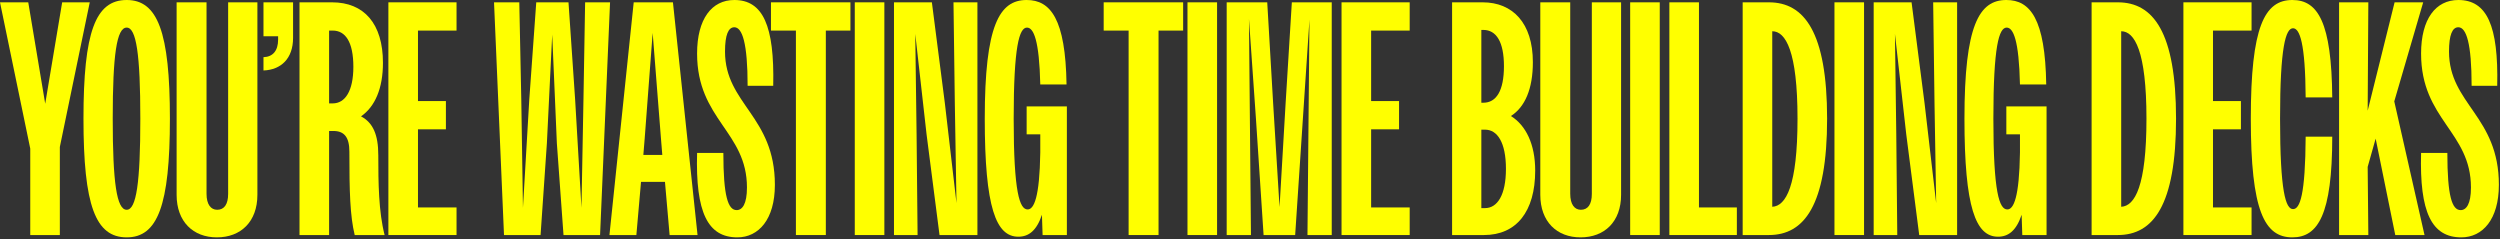
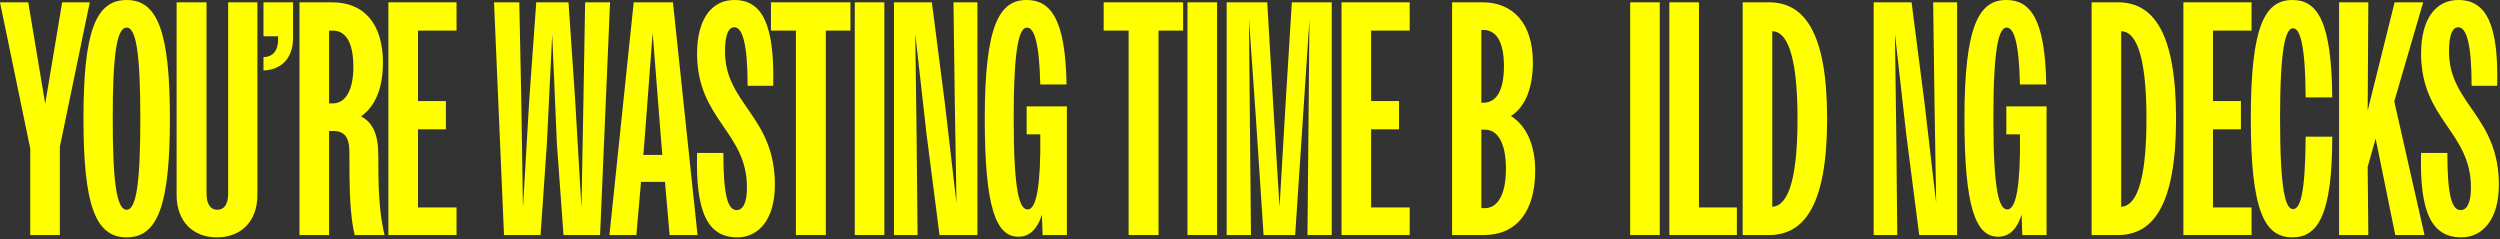
<svg xmlns="http://www.w3.org/2000/svg" fill="none" height="100%" overflow="visible" preserveAspectRatio="none" style="display: block;" viewBox="0 0 752 72" width="100%">
  <rect x="0" y="0" width="752" height="72" fill="#333333" stroke="none" />
  <g id="YOURE WASTING TIME BUILDING DECKS">
    <path d="M9.1 70.7V44.7L0 0.7H8.5L13.6 31.2L18.7 0.7H27L18 44.2V70.7H9.1Z" fill="#FFFF00" />
    <path d="M38.109 71.4C28.709 71.4 25.109 61.8 25.109 35.7C25.109 9.6 28.709 0 38.109 0C47.409 0 51.109 9.6 51.109 35.7C51.109 61.8 47.409 71.4 38.109 71.4ZM38.109 63.1C41.009 63.1 42.209 55 42.209 35.7C42.209 16.4 41.009 8.3 38.109 8.3C35.109 8.3 33.909 16.4 33.909 35.7C33.909 55 35.109 63.1 38.109 63.1Z" fill="#FFFF00" />
    <path d="M65.225 71.4C58.125 71.4 53.125 66.7 53.125 58.6V0.7H62.125V58.3C62.125 61.5 63.425 63.1 65.325 63.1C67.425 63.1 68.625 61.5 68.625 58.3V0.7H77.425V58.6C77.425 66.7 72.425 71.4 65.225 71.4Z" fill="#FFFF00" />
    <path d="M79.255 21.2V17.2C82.055 17.1 83.655 15.3 83.655 11.9V10.9H79.255V0.7H88.155V11.4C88.155 17.6 84.555 21 79.255 21.2Z" fill="#FFFF00" />
    <path d="M90.092 70.7V0.7H99.892C109.492 0.7 115.192 7.1 115.192 18.9C115.192 26.6 112.792 32.1 108.592 35C112.192 36.9 113.792 40.5 113.792 46.7C113.792 55 113.892 63.7 115.692 70.7H106.692C105.292 64.9 105.092 57.7 105.092 45.6C105.092 41.2 103.492 39.4 100.292 39.4H98.992V70.7H90.092ZM100.092 9.2H98.992V31.1H100.092C103.792 31.1 106.292 27.4 106.292 20.1C106.292 12.6 103.892 9.2 100.092 9.2Z" fill="#FFFF00" />
    <path d="M116.827 70.7V0.7H137.327V9.2H125.727V30.4H134.127V38.9H125.727V62.4H137.327V70.7H116.827Z" fill="#FFFF00" />
    <path d="M151.604 70.7L148.604 0.7H156.204L156.804 30L157.304 62.5L159.204 30L161.304 0.7H171.004L173.004 30L174.904 62.5L175.504 30L176.004 0.7H183.504L180.504 70.7H169.504L167.504 43.1L166.104 10.4L164.504 43.1L162.604 70.7H151.604Z" fill="#FFFF00" />
    <path d="M183.32 70.7L190.62 0.7H202.42L209.82 70.7H201.42L200.02 54.7H192.82L191.42 70.7H183.32ZM193.92 41.7L193.52 46.6H199.22L198.82 41.7L196.32 9.9L193.92 41.7Z" fill="#FFFF00" />
    <path d="M221.785 71.4C212.885 71.4 209.185 63.9 209.685 46H217.585C217.585 59 218.985 63.2 221.585 63.2C223.285 63.2 224.685 61.4 224.685 56.4C224.685 39.6 209.685 36 209.685 16.1C209.685 5.7 214.085 0 220.885 0C229.485 0 232.985 7.7 232.585 25.8H224.885C224.885 13 223.285 8.2 220.885 8.2C219.085 8.2 218.085 10.5 218.085 15.5C218.085 31.3 233.085 34.9 233.085 55.6C233.085 66 228.185 71.4 221.785 71.4Z" fill="#FFFF00" />
    <path d="M239.409 70.7V9.2H231.909V0.7H255.809V9.2H248.409V70.7H239.409Z" fill="#FFFF00" />
    <path d="M257.116 70.7V0.7H266.016V70.7H257.116Z" fill="#FFFF00" />
    <path d="M268.909 70.7V0.7H280.309L284.209 31L287.709 61.1L287.209 31L286.809 0.7H294.009V70.7H282.609L278.709 40.4L275.309 10.2L275.709 40.4L276.009 70.7H268.909Z" fill="#FFFF00" />
    <path d="M313.615 70.7L313.415 64.6C311.815 69.4 309.415 71.2 306.315 71.2C299.615 71.2 296.215 62.5 296.215 35.7C296.215 7.6 300.615 0 308.815 0C316.015 0 320.515 5.7 320.815 25.4H312.915C312.615 12.1 310.915 8.3 308.915 8.3C306.615 8.3 304.915 13.8 304.915 35.7C304.915 58 306.715 63 309.115 63C311.015 63 312.715 59.4 312.915 45.9V40.4H308.815V32H320.915V70.7H313.615Z" fill="#FFFF00" />
    <path d="M339.487 70.7V9.2H331.987V0.7H355.887V9.2H348.487V70.7H339.487Z" fill="#FFFF00" />
    <path d="M357.194 70.7V0.7H366.094V70.7H357.194Z" fill="#FFFF00" />
    <path d="M368.987 70.7V0.7H381.187L382.987 31.5L384.887 62.3L386.687 31.5L388.587 0.7H400.587V70.7H393.287L393.887 5.9L389.587 70.7H380.087L377.787 35.7L375.687 5.7L376.287 70.7H368.987Z" fill="#FFFF00" />
    <path d="M403.534 70.7V0.7H424.034V9.2H412.434V30.4H420.834V38.9H412.434V62.4H424.034V70.7H403.534Z" fill="#FFFF00" />
    <path d="M436.788 70.7V0.7H445.987C454.987 0.7 461.087 6.9 461.087 18.7C461.087 26.8 458.687 32.2 454.487 34.9C458.987 37.7 461.788 43.4 461.788 51.3C461.788 63.7 456.088 70.7 446.388 70.7H436.788ZM446.188 9H445.587V30.9H446.188C450.088 30.9 452.388 27.3 452.388 19.9C452.388 12.6 450.088 9 446.188 9ZM446.688 39H445.587V62.6H446.688C450.387 62.6 452.987 58.7 452.987 50.8C452.987 42.8 450.387 39 446.688 39Z" fill="#FFFF00" />
-     <path d="M475.424 71.4C468.324 71.4 463.324 66.7 463.324 58.6V0.7H472.324V58.3C472.324 61.5 473.624 63.1 475.524 63.1C477.624 63.1 478.824 61.5 478.824 58.3V0.7H487.624V58.6C487.624 66.7 482.624 71.4 475.424 71.4Z" fill="#FFFF00" />
    <path d="M490.354 70.7V0.7H499.254V70.7H490.354Z" fill="#FFFF00" />
    <path d="M502.147 70.7V0.7H511.047V62.4H522.447V70.7H502.147Z" fill="#FFFF00" />
    <path d="M524.194 70.7V0.7H532.094C542.694 0.7 549.594 9.6 549.594 35.7C549.594 61.8 542.694 70.7 532.094 70.7H524.194ZM540.694 35.7C540.694 15.3 537.094 9.4 533.094 9.4V62.2C537.194 62 540.694 56 540.694 35.7Z" fill="#FFFF00" />
-     <path d="M551.807 70.7V0.7H560.707V70.7H551.807Z" fill="#FFFF00" />
+     <path d="M551.807 70.7V0.7H560.707H551.807Z" fill="#FFFF00" />
    <path d="M563.6 70.7V0.7H575L578.9 31L582.4 61.1L581.9 31L581.5 0.7H588.7V70.7H577.3L573.4 40.4L570 10.2L570.4 40.4L570.7 70.7H563.6Z" fill="#FFFF00" />
    <path d="M608.306 70.7L608.106 64.6C606.506 69.4 604.106 71.2 601.006 71.2C594.306 71.2 590.906 62.5 590.906 35.7C590.906 7.6 595.306 0 603.506 0C610.706 0 615.206 5.7 615.506 25.4H607.606C607.306 12.1 605.606 8.3 603.606 8.3C601.306 8.3 599.606 13.8 599.606 35.7C599.606 58 601.406 63 603.806 63C605.706 63 607.406 59.4 607.606 45.9V40.4H603.506V32H615.606V70.7H608.306Z" fill="#FFFF00" />
    <path d="M629.155 70.7V0.7H637.055C647.655 0.7 654.555 9.6 654.555 35.7C654.555 61.8 647.655 70.7 637.055 70.7H629.155ZM645.655 35.7C645.655 15.3 642.055 9.4 638.055 9.4V62.2C642.155 62 645.655 56 645.655 35.7Z" fill="#FFFF00" />
    <path d="M656.768 70.7V0.7H677.268V9.2H665.668V30.4H674.068V38.9H665.668V62.4H677.268V70.7H656.768Z" fill="#FFFF00" />
    <path d="M701.543 29.3H693.543C693.443 12.9 691.743 8.5 689.743 8.5C687.543 8.5 685.843 14.1 685.843 35.7C685.843 57.7 687.543 62.9 689.743 62.9C691.843 62.9 693.443 58.6 693.543 41.1H701.543C701.543 64.6 697.243 71.4 689.543 71.4C681.143 71.4 677.043 63.4 677.043 35.7C677.043 8.1 681.143 0 689.543 0C697.243 0 701.343 6.7 701.543 29.3Z" fill="#FFFF00" />
    <path d="M703.596 70.7V0.7H712.396L712.196 33.3L720.296 0.7H728.896L720.196 30.5L729.296 70.7H720.496L714.596 41.7L712.196 50.2L712.396 70.7H703.596Z" fill="#FFFF00" />
    <path d="M740.363 71.4C731.463 71.4 727.763 63.9 728.263 46H736.163C736.163 59 737.563 63.2 740.163 63.2C741.863 63.2 743.263 61.4 743.263 56.4C743.263 39.6 728.263 36 728.263 16.1C728.263 5.7 732.663 0 739.463 0C748.063 0 751.563 7.7 751.163 25.8H743.463C743.463 13 741.863 8.2 739.463 8.2C737.663 8.2 736.663 10.5 736.663 15.5C736.663 31.3 751.663 34.9 751.663 55.6C751.663 66 746.763 71.4 740.363 71.4Z" fill="#FFFF00" />
  </g>
</svg>